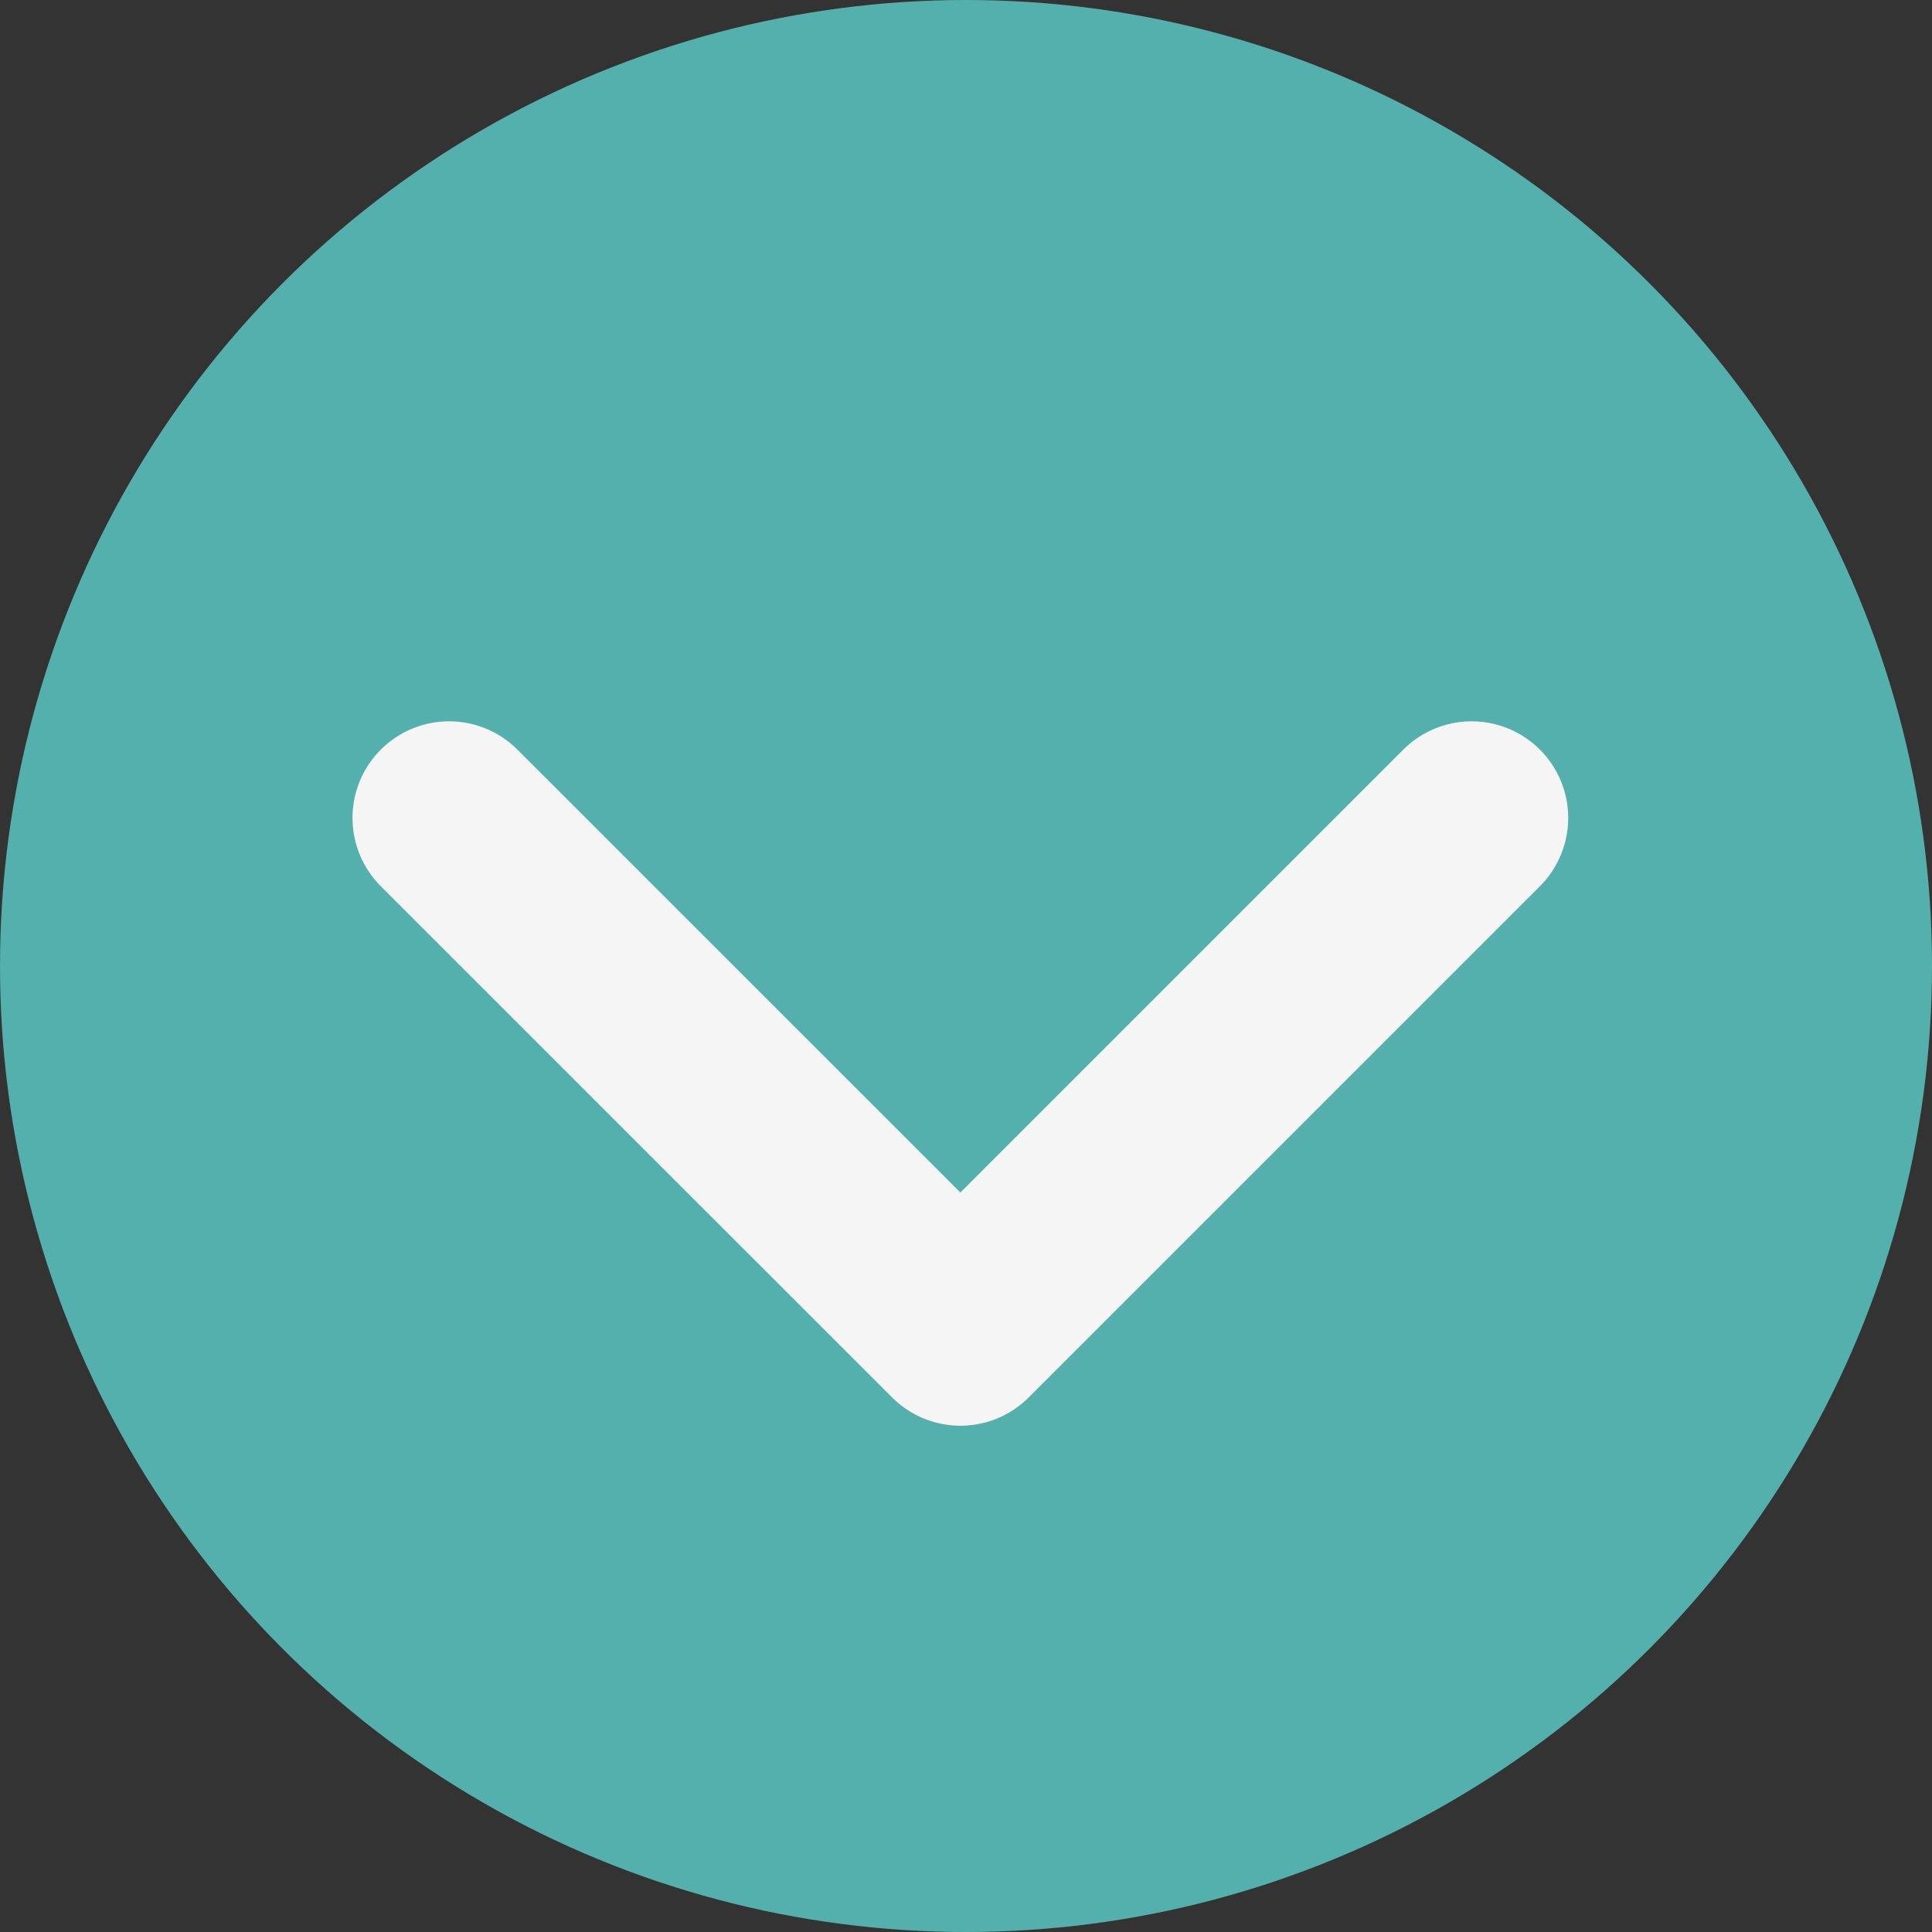
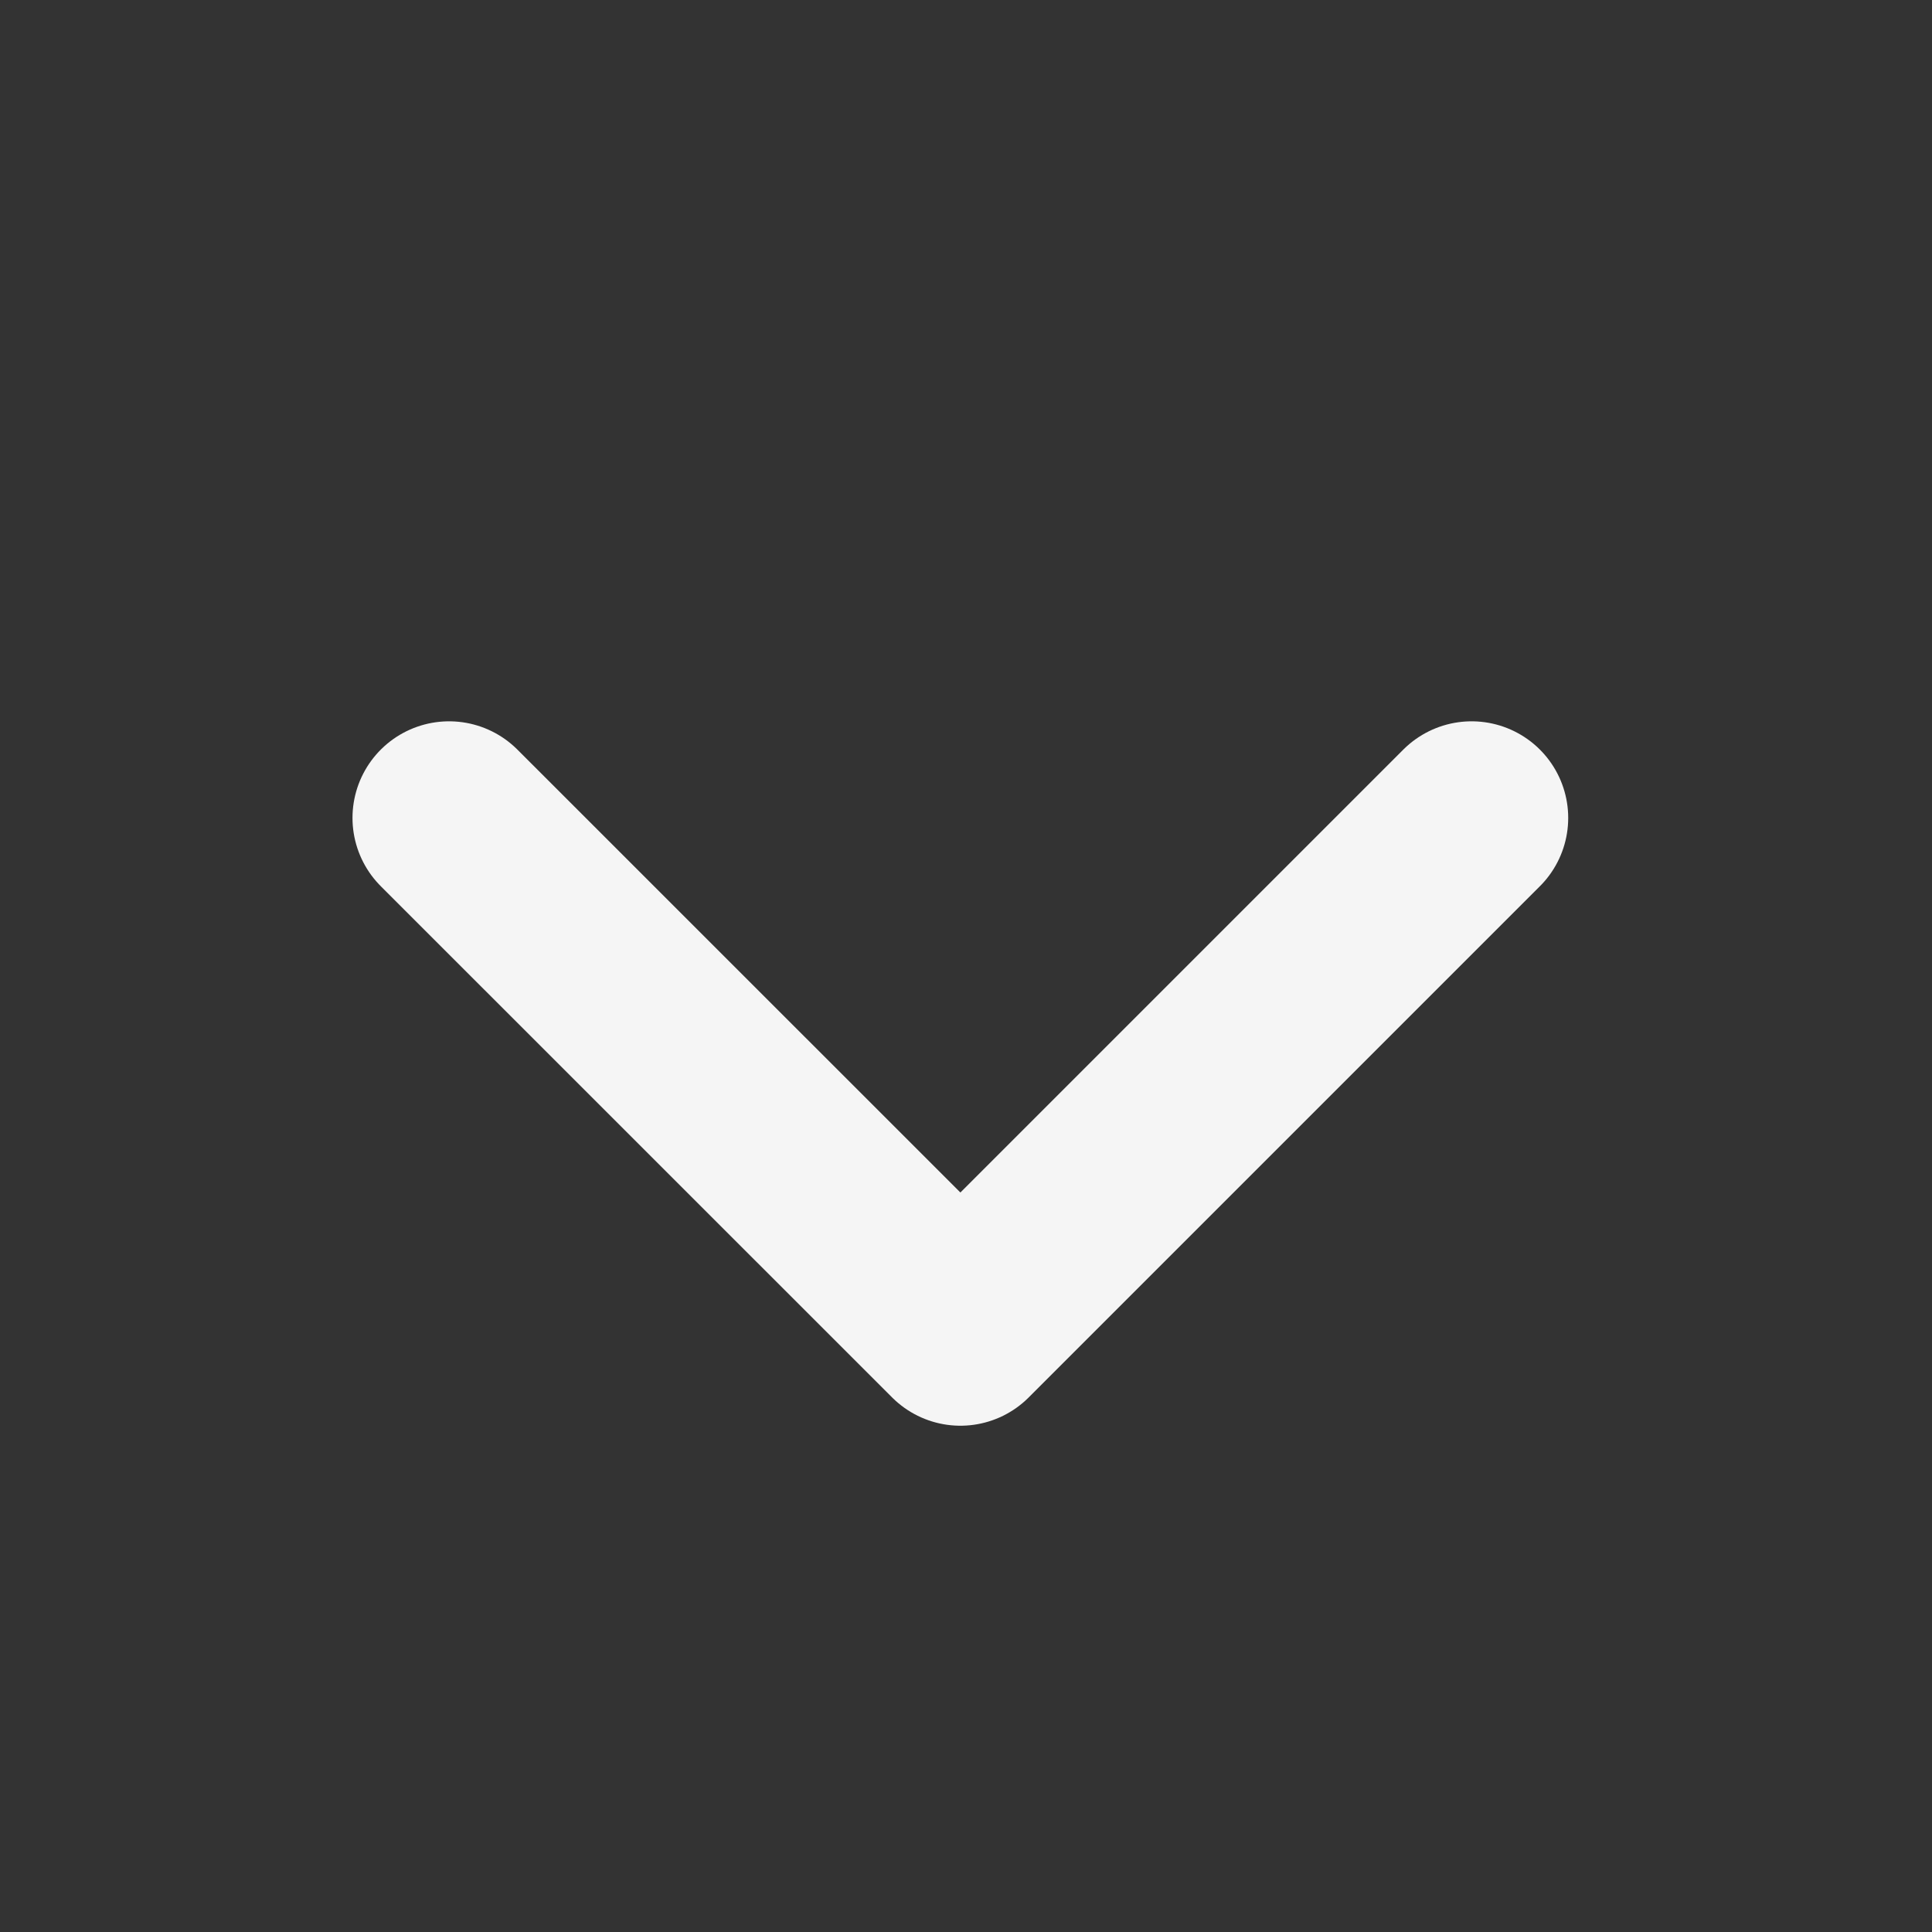
<svg xmlns="http://www.w3.org/2000/svg" width="20" height="20" viewBox="0 0 20 20">
  <rect x="0" y="0" width="20" height="20" fill="#333333" stroke="none" />
  <g id="グループ_559" data-name="グループ 559" transform="translate(-331.5 -7445.402)">
-     <circle id="楕円形_162" data-name="楕円形 162" cx="10" cy="10" r="10" transform="translate(331.5 7445.402)" fill="#54b0ad" />
    <path id="パス_1891" data-name="パス 1891" d="M441.678,7508.4l5.293,5.292,5.292-5.292" transform="translate(-105.529 -54.531)" fill="none" stroke="#f5f5f5" stroke-linecap="round" stroke-linejoin="round" stroke-width="2" />
  </g>
</svg>